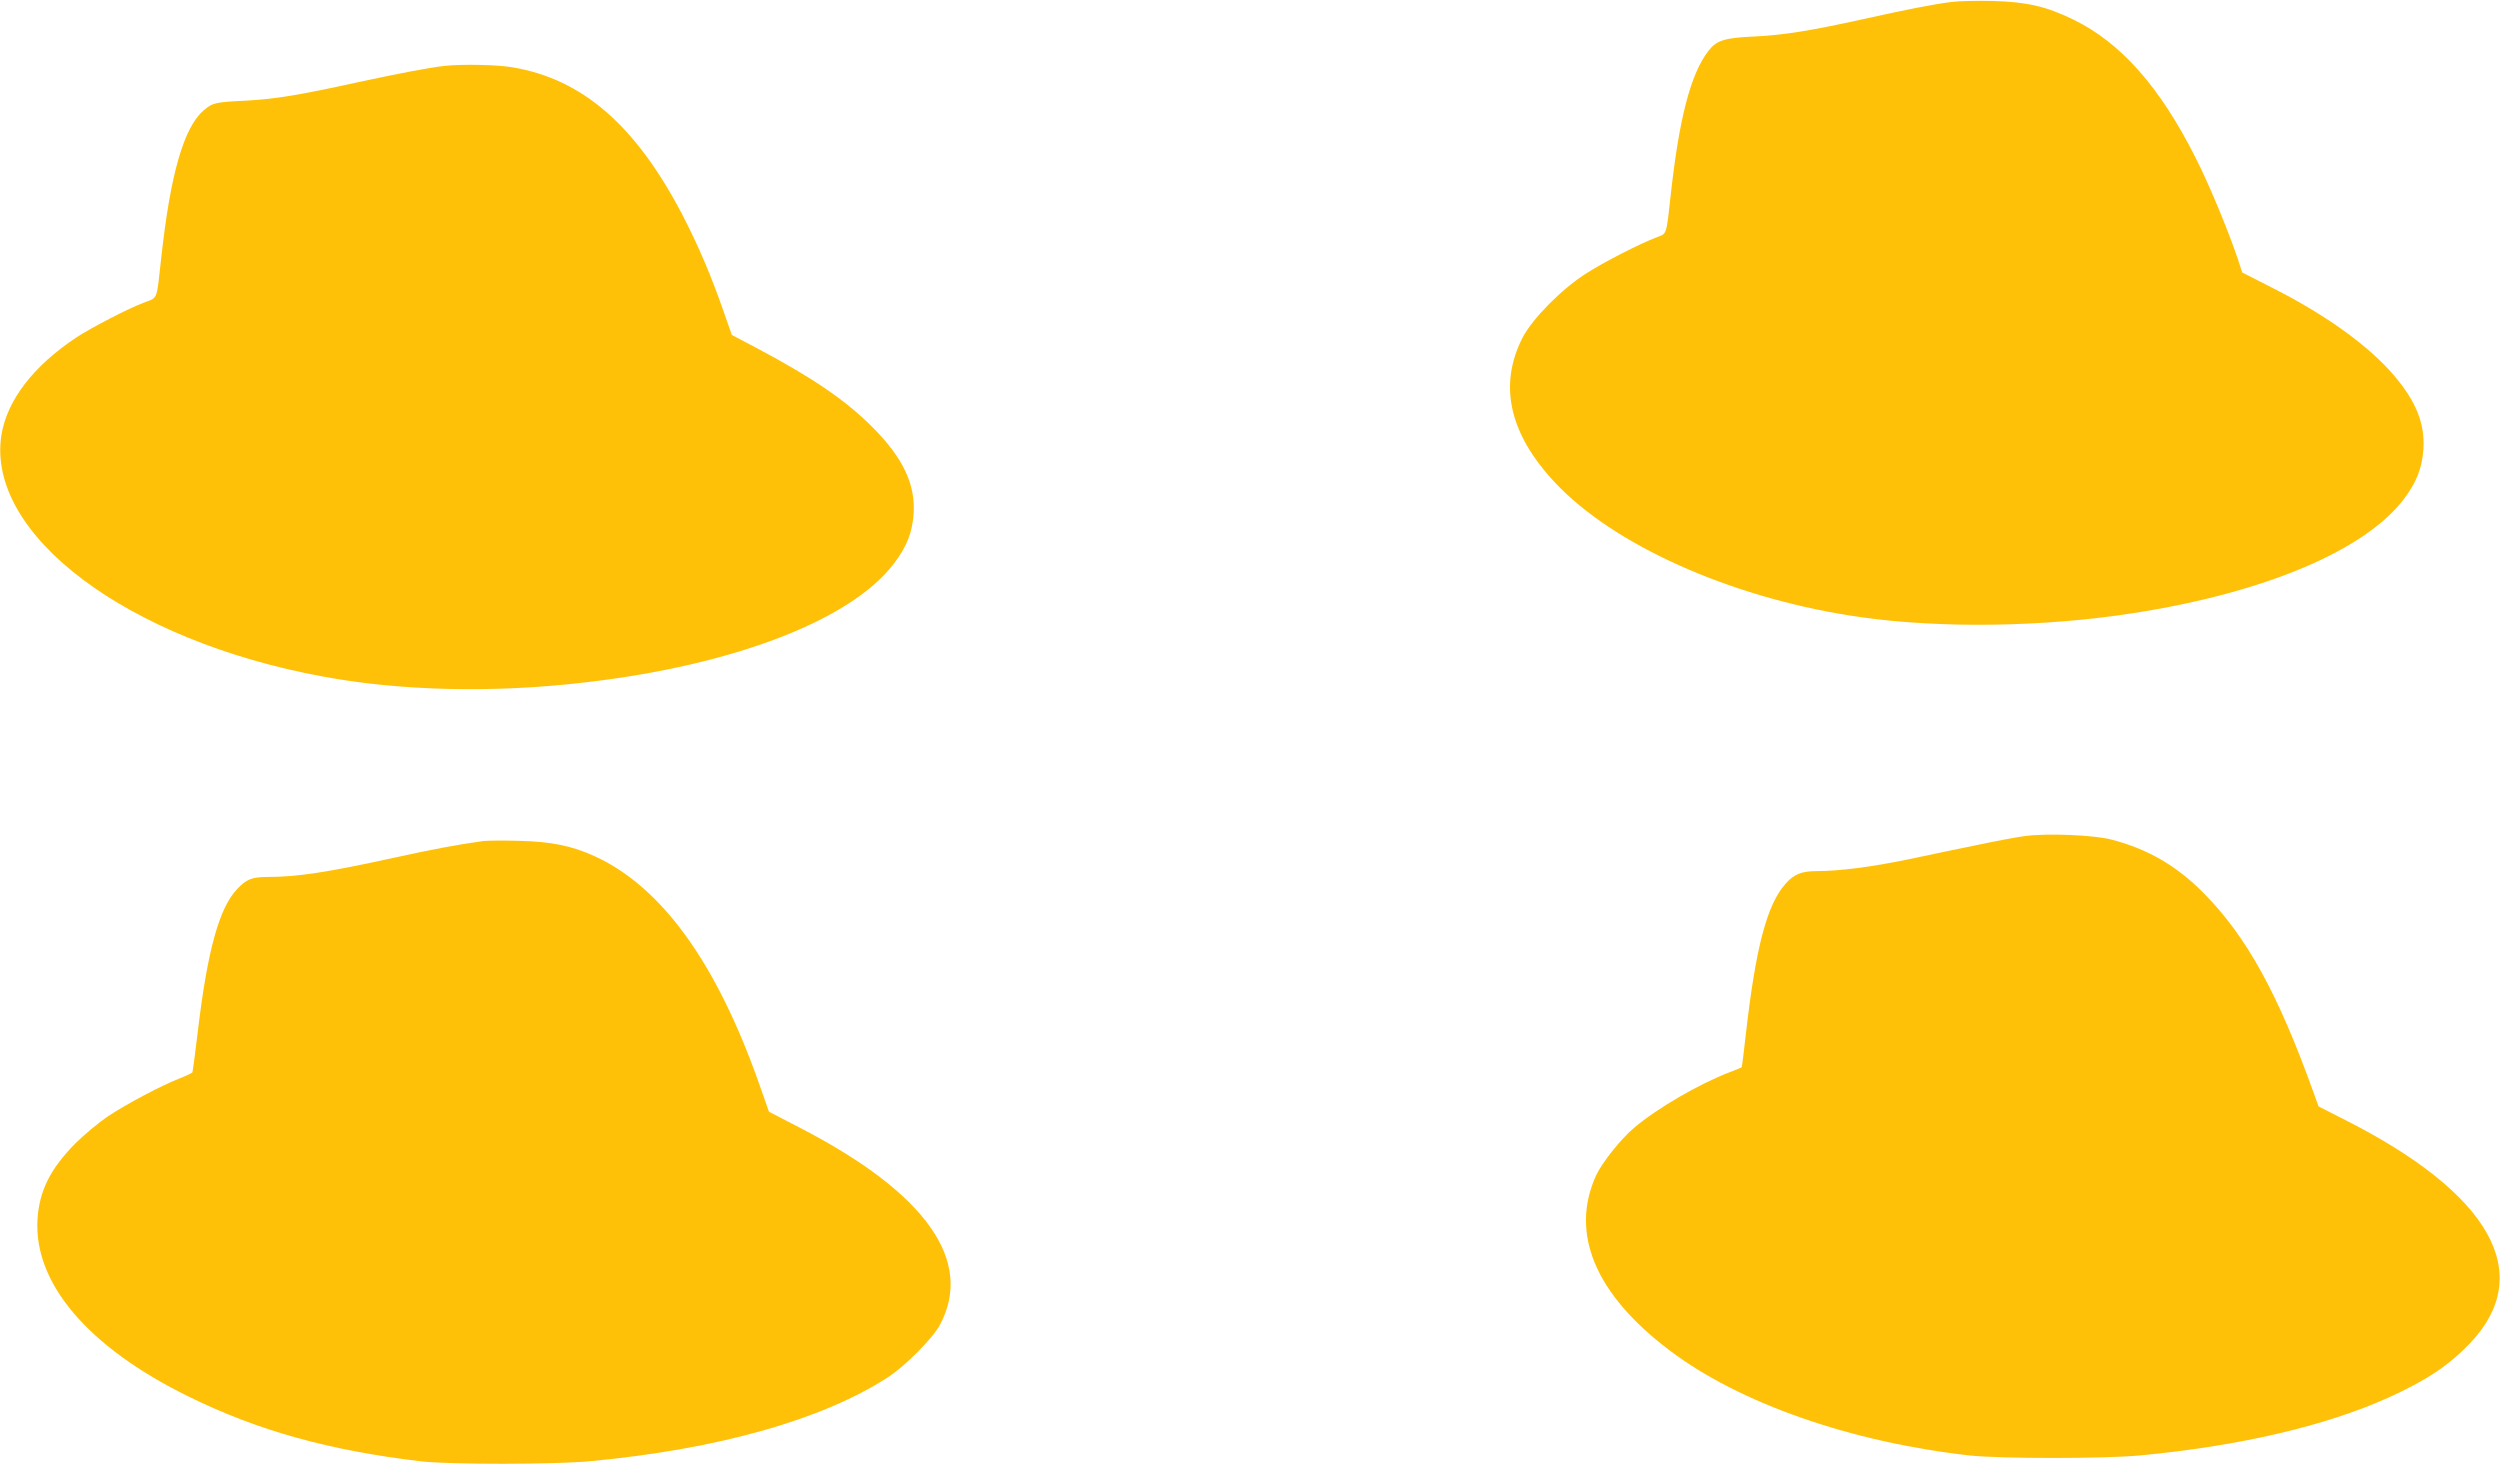
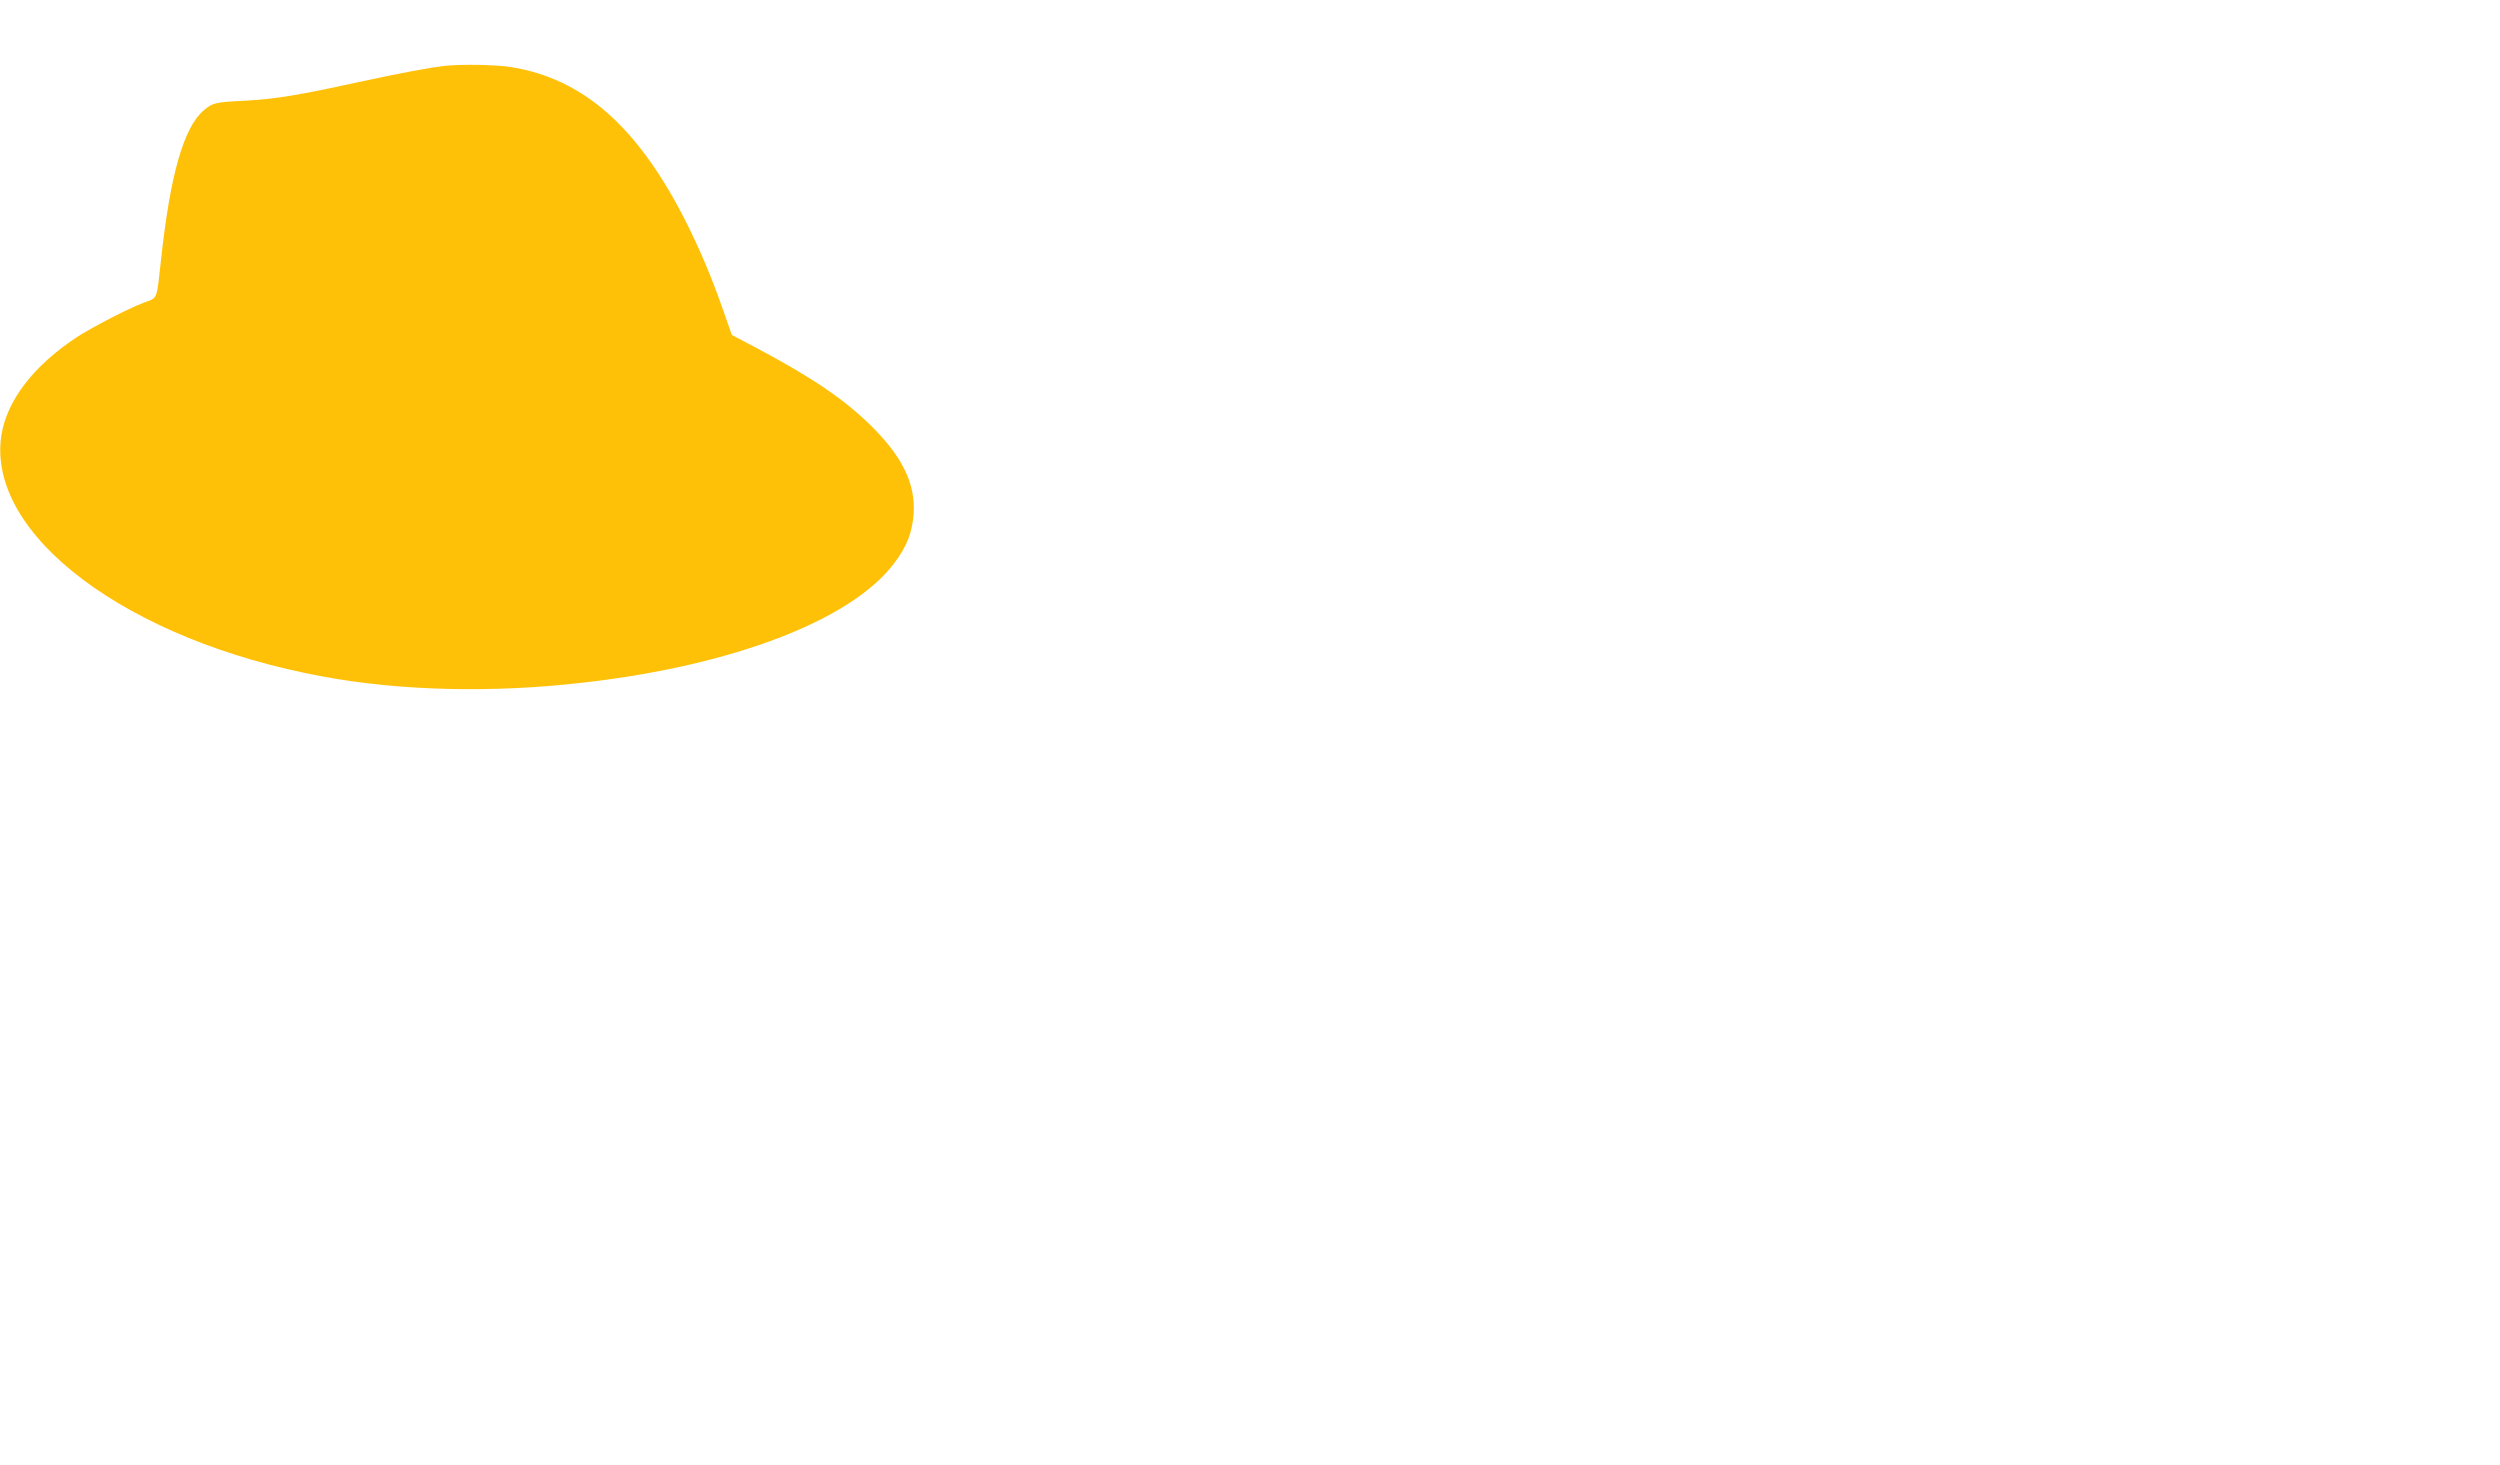
<svg xmlns="http://www.w3.org/2000/svg" version="1.0" width="1280pt" height="750pt" viewBox="0 0 1280 750" preserveAspectRatio="xMidYMid meet">
  <g transform="translate(0,750) scale(0.1,-0.1)" fill="#ffc107" stroke="none">
-     <path d="M9992 7490 c-95 -12 -232 -39 -457 -89 -268 -59 -405 -81 -555 -88 -151 -7 -191 -19 -234 -75 -90 -118 -148 -342 -191 -728 -24 -219 -20 -205 -73 -225 -87 -33 -277 -130 -367 -189 -122 -79 -268 -227 -318 -322 -131 -253 -66 -514 193 -774 315 -314 914 -572 1538 -660 412 -58 935 -51 1396 21 671 104 1185 321 1384 584 66 88 93 159 100 256 8 130 -38 245 -151 377 -130 152 -346 308 -620 447 l-157 80 -21 65 c-49 146 -147 384 -219 525 -182 361 -382 587 -625 705 -140 68 -238 90 -410 95 -77 2 -173 0 -213 -5z" />
    <path d="M2280 7163 c-82 -9 -229 -37 -443 -83 -300 -66 -427 -87 -572 -95 -166 -8 -176 -11 -222 -50 -102 -87 -171 -327 -218 -760 -24 -217 -16 -197 -87 -224 -79 -29 -271 -129 -346 -178 -222 -147 -357 -324 -385 -502 -78 -508 644 -1051 1647 -1235 399 -74 874 -85 1341 -30 763 88 1365 320 1583 610 66 87 93 158 100 256 9 149 -55 284 -208 438 -139 140 -306 254 -594 407 l-129 68 -42 120 c-64 184 -129 336 -210 493 -240 461 -514 699 -875 758 -78 13 -253 16 -340 7z" />
-     <path d="M10365 3219 c-38 -5 -146 -25 -240 -45 -93 -19 -253 -52 -355 -74 -189 -39 -353 -60 -467 -60 -79 0 -119 -16 -162 -66 -94 -106 -151 -323 -201 -758 -11 -99 -21 -180 -23 -181 -1 -1 -29 -12 -62 -25 -158 -61 -370 -184 -488 -284 -67 -56 -165 -179 -195 -244 -135 -296 -5 -608 375 -895 357 -271 929 -471 1538 -539 157 -17 685 -17 870 0 508 48 949 150 1273 296 195 88 310 165 419 279 337 355 106 766 -644 1145 l-132 67 -27 75 c-180 501 -341 794 -559 1015 -140 142 -286 227 -473 276 -90 24 -334 34 -447 18z" />
-     <path d="M2475 3194 c-144 -20 -262 -43 -450 -84 -347 -76 -502 -100 -655 -100 -80 0 -109 -12 -156 -62 -91 -96 -151 -311 -200 -719 -14 -117 -27 -216 -29 -220 -3 -3 -31 -17 -62 -29 -100 -39 -274 -132 -368 -194 -49 -33 -126 -97 -170 -141 -127 -129 -184 -242 -193 -388 -20 -327 259 -655 773 -907 355 -175 719 -276 1190 -332 146 -17 686 -17 870 1 649 61 1183 211 1519 428 88 56 232 201 268 269 176 328 -71 676 -713 1008 l-162 84 -47 134 c-219 625 -500 1016 -845 1174 -119 54 -221 75 -390 79 -82 2 -163 1 -180 -1z" />
  </g>
</svg>